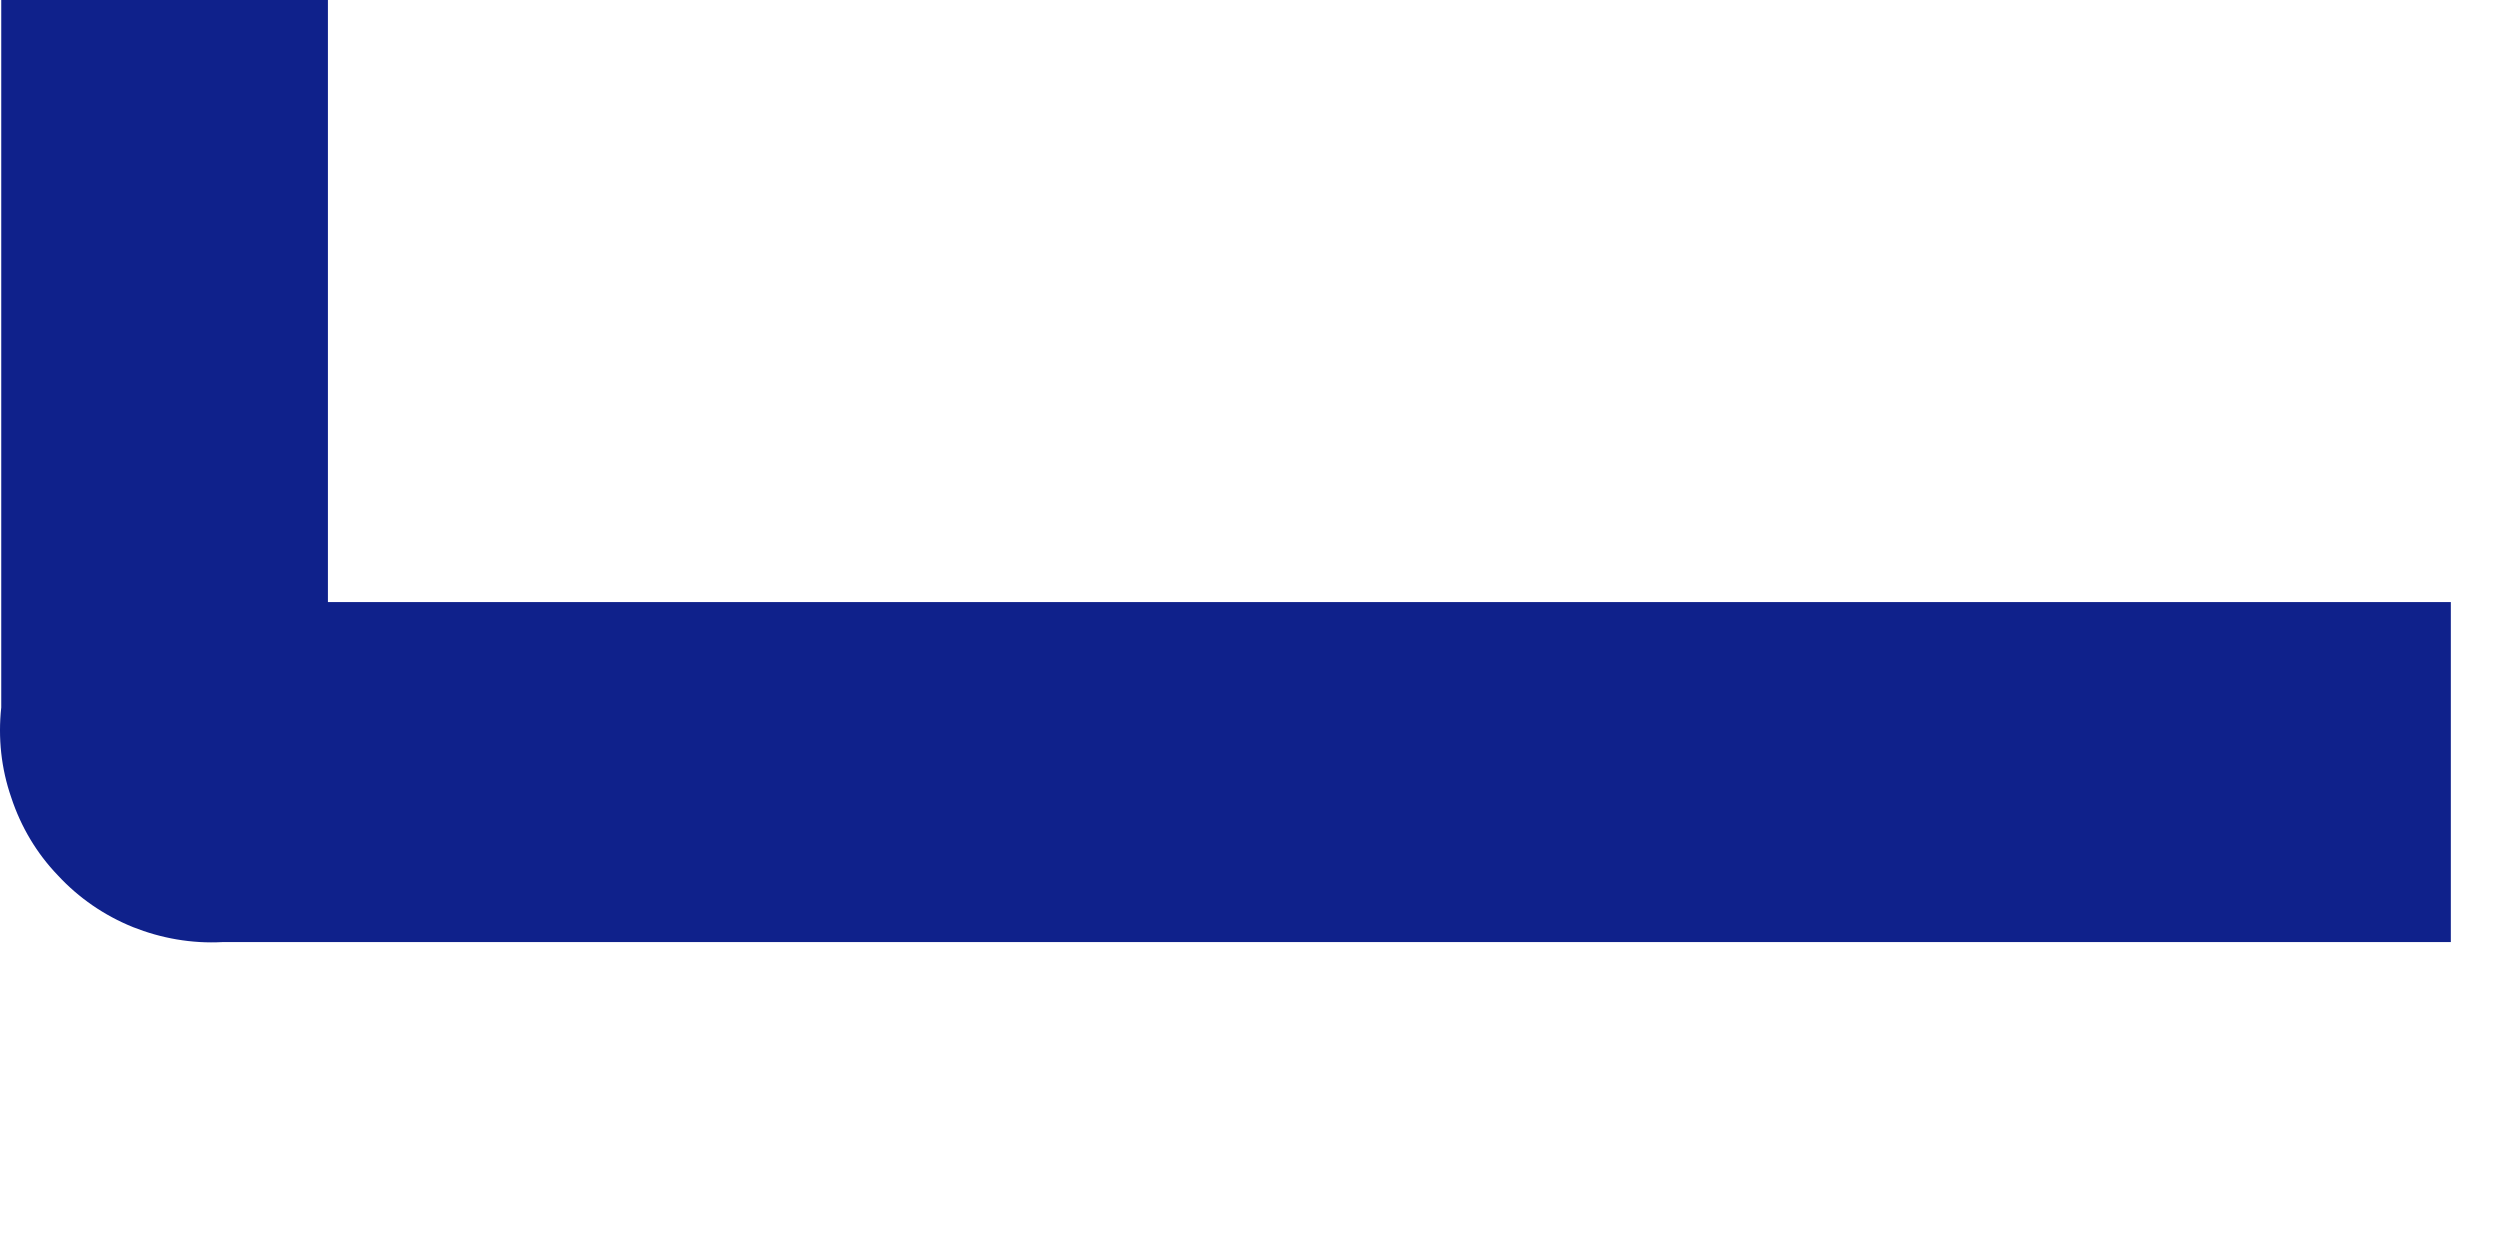
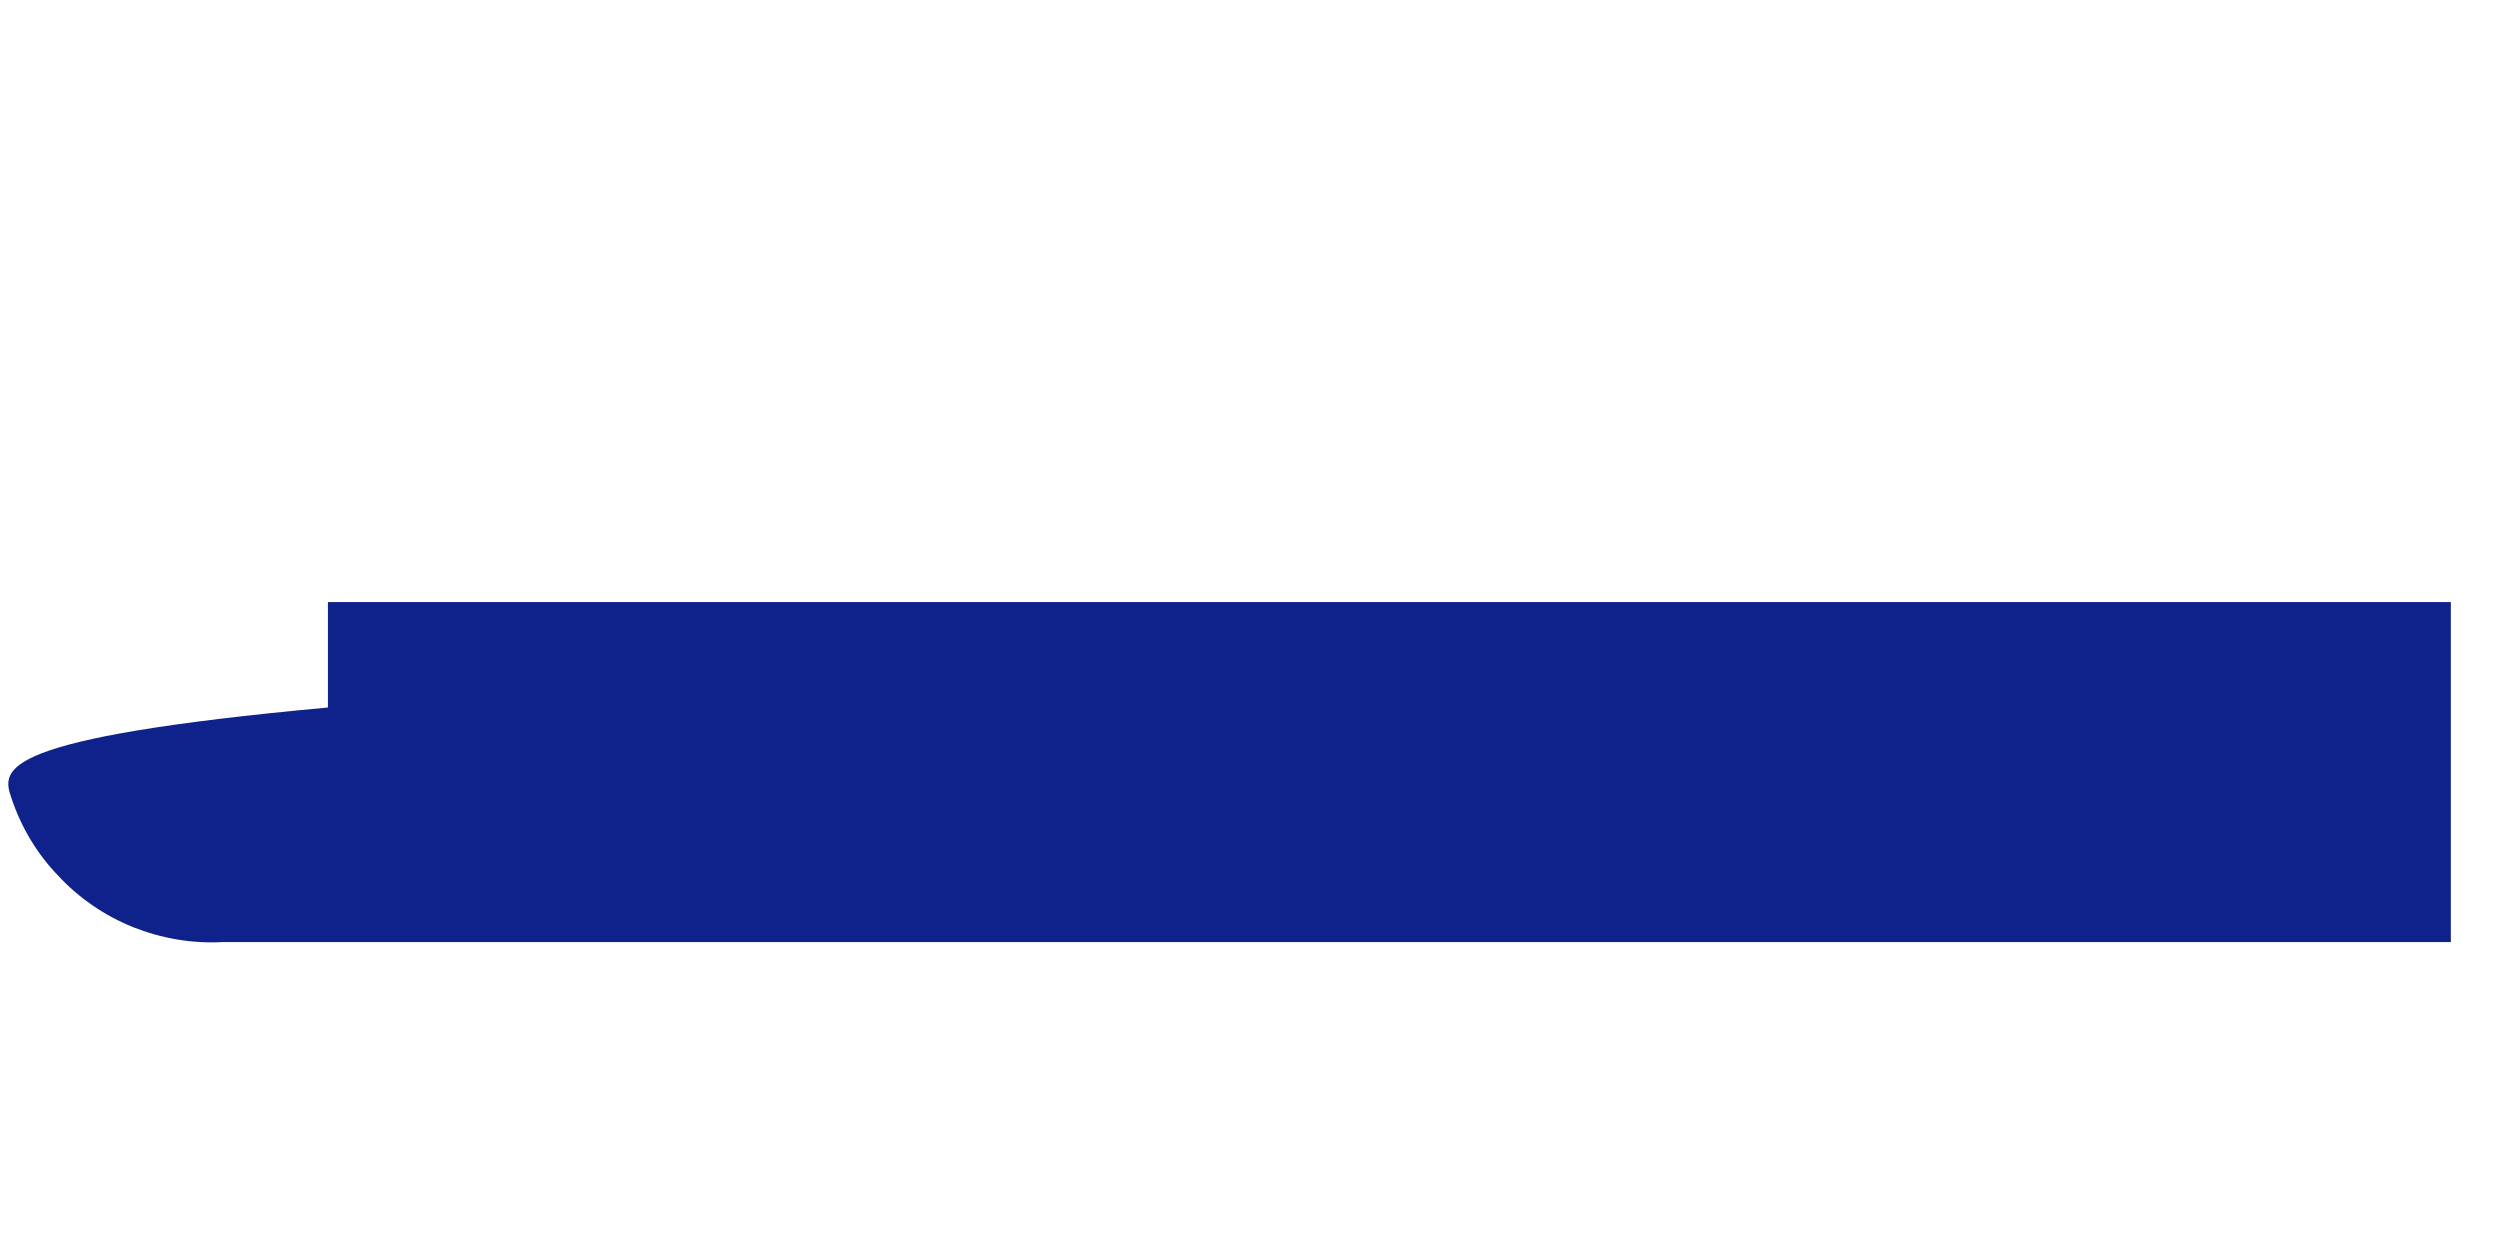
<svg xmlns="http://www.w3.org/2000/svg" fill="none" height="100%" overflow="visible" preserveAspectRatio="none" style="display: block;" viewBox="0 0 6 3" width="100%">
-   <path d="M0.787 0H0.003V1.698C-0.005 1.771 0.003 1.845 0.027 1.914C0.05 1.984 0.088 2.048 0.139 2.101C0.189 2.155 0.25 2.197 0.319 2.225C0.387 2.252 0.46 2.265 0.534 2.261H5.882V1.445H0.787V0Z" fill="#0F218B" id="Vector" />
+   <path d="M0.787 0V1.698C-0.005 1.771 0.003 1.845 0.027 1.914C0.05 1.984 0.088 2.048 0.139 2.101C0.189 2.155 0.25 2.197 0.319 2.225C0.387 2.252 0.46 2.265 0.534 2.261H5.882V1.445H0.787V0Z" fill="#0F218B" id="Vector" />
</svg>